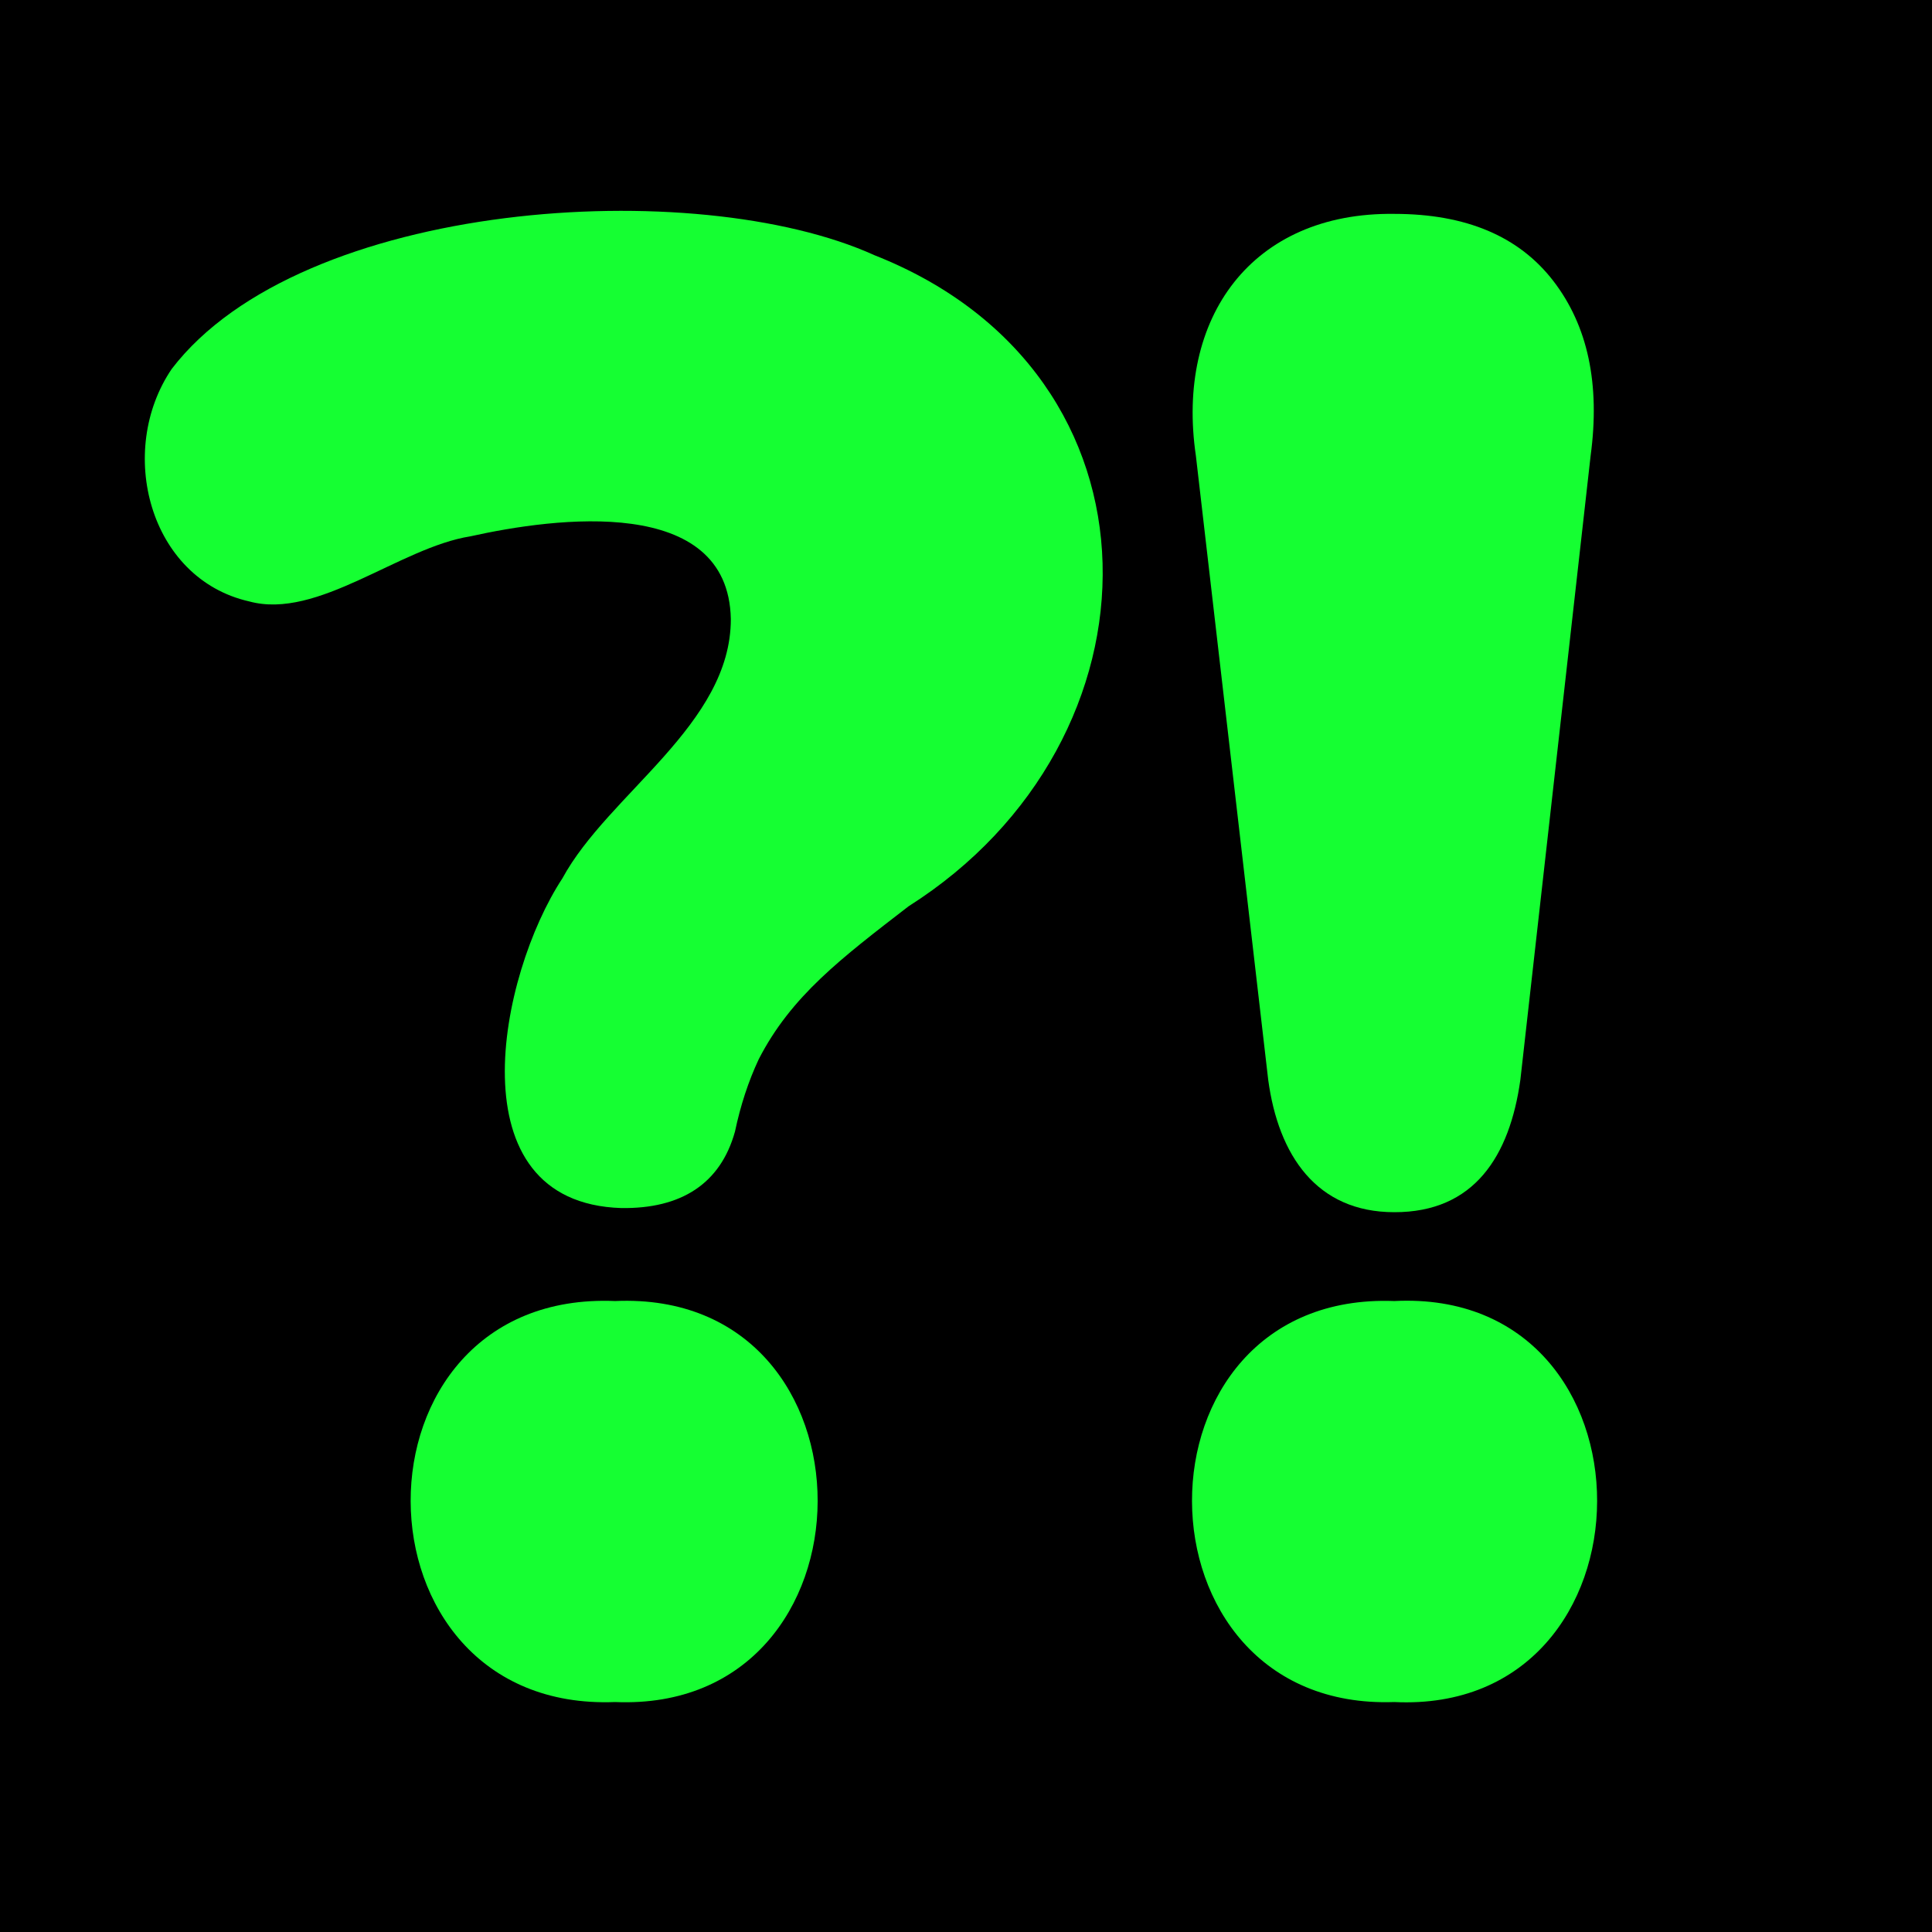
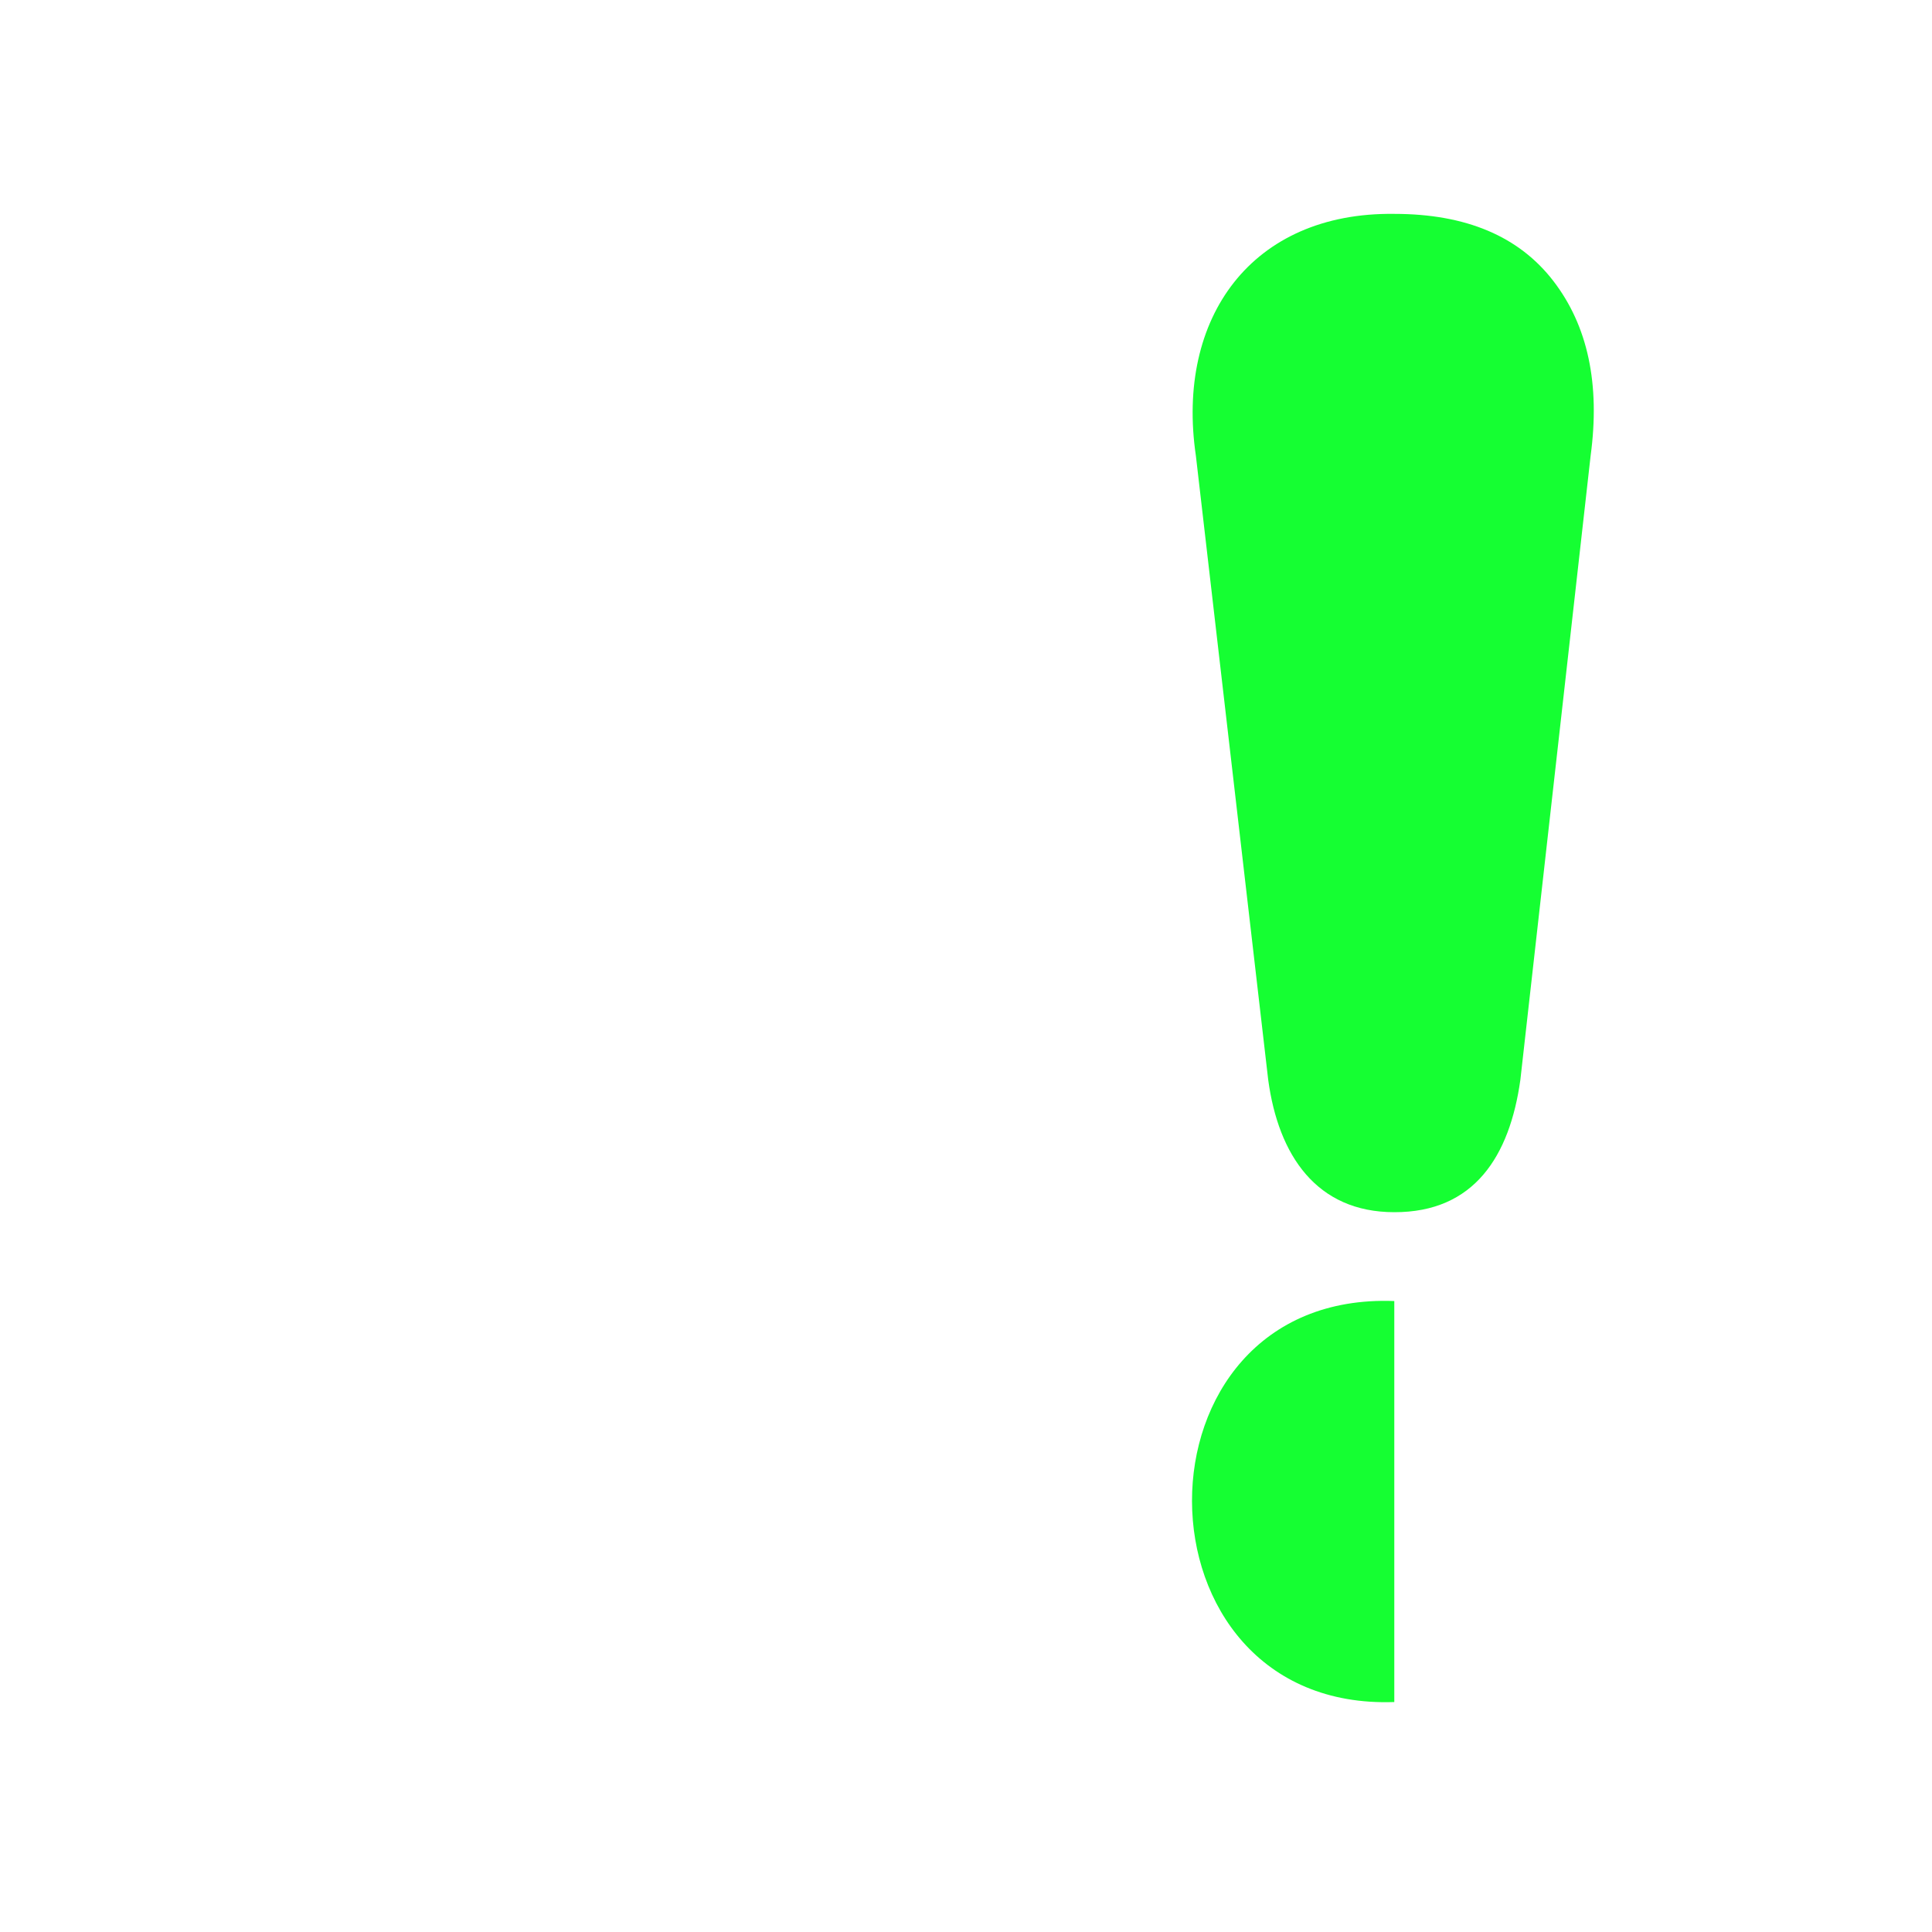
<svg xmlns="http://www.w3.org/2000/svg" version="1.1" baseProfile="tiny" id="Ebene_1" x="0px" y="0px" viewBox="0 0 1080 1080" overflow="visible" xml:space="preserve">
-   <rect width="1080" height="1080" />
  <g>
-     <path fill="#15FF32" d="M347.31,675.31c-94.17-2.97-68.38-130.36-32.94-184.28c25.67-47.33,94.27-85.97,94.17-145.02   c-1.38-69.62-98.04-56.76-145.59-46.2c-39.62,6.28-85.34,46.83-123.63,36.39C83.26,323.49,64.91,252,96.01,206.22   c72.44-94.6,292.94-108.86,392.83-63.55c168.48,66.45,165.18,271.36,19.06,363.95c-37.65,29.05-65.61,50.13-83.76,85.5   c-5.78,12.33-10.2,25.81-13.28,40.44C402.75,661.73,380.76,675.78,347.31,675.31z M343.84,951.45   c-151.82,5.95-152.93-230.55,0-224.16C495.38,720.58,494.25,957.75,343.84,951.45z" />
-     <path fill="#15FF32" d="M779.42,951.45c-150.22,5.33-151.33-229.93,0-224.16C931.15,719.63,930.04,958.7,779.42,951.45z    M779.42,677.62c-43.5,0-64.78-31.86-70.48-73.95c0,0-40.44-348.92-40.44-348.92c-11.36-77.15,31.28-136.23,110.92-135.19   c40.05,0,69.7,12.53,88.95,37.56s26.19,57.58,20.8,97.62c0,0-39.28,348.92-39.28,348.92C843.91,646.28,824.12,677.72,779.42,677.62   z" />
+     <path fill="#15FF32" d="M779.42,951.45c-150.22,5.33-151.33-229.93,0-224.16z    M779.42,677.62c-43.5,0-64.78-31.86-70.48-73.95c0,0-40.44-348.92-40.44-348.92c-11.36-77.15,31.28-136.23,110.92-135.19   c40.05,0,69.7,12.53,88.95,37.56s26.19,57.58,20.8,97.62c0,0-39.28,348.92-39.28,348.92C843.91,646.28,824.12,677.72,779.42,677.62   z" />
  </g>
</svg>